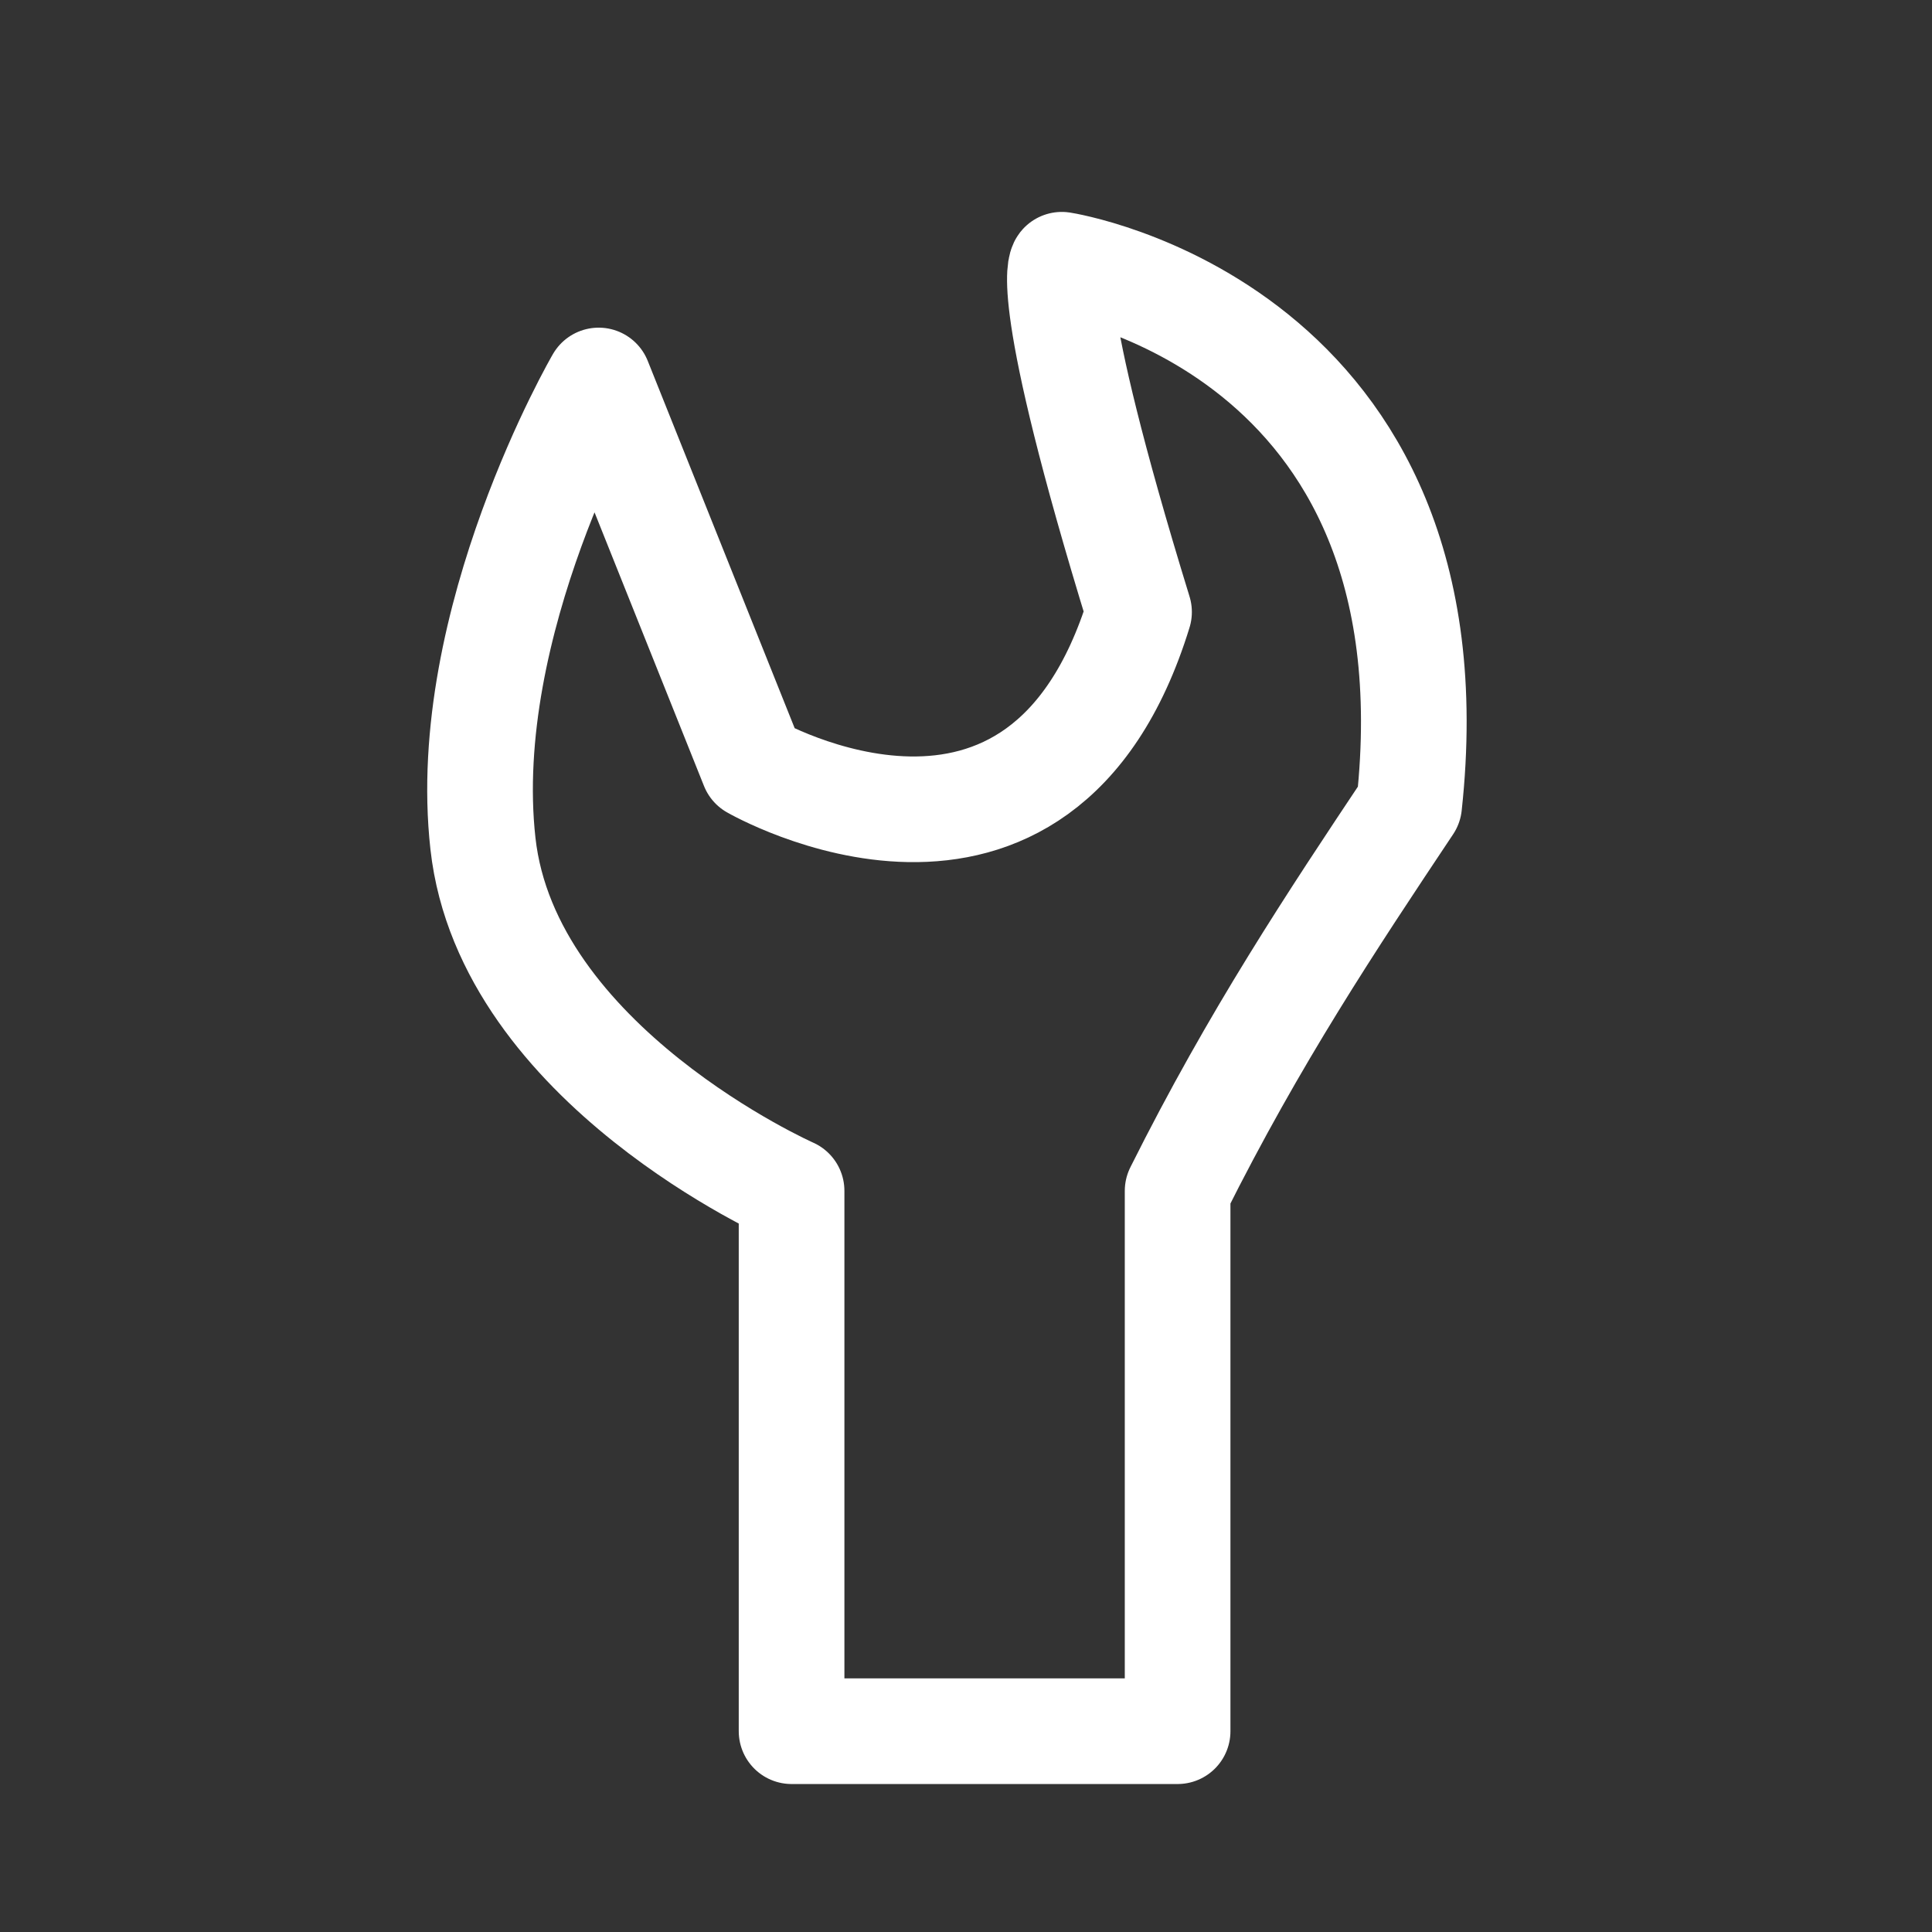
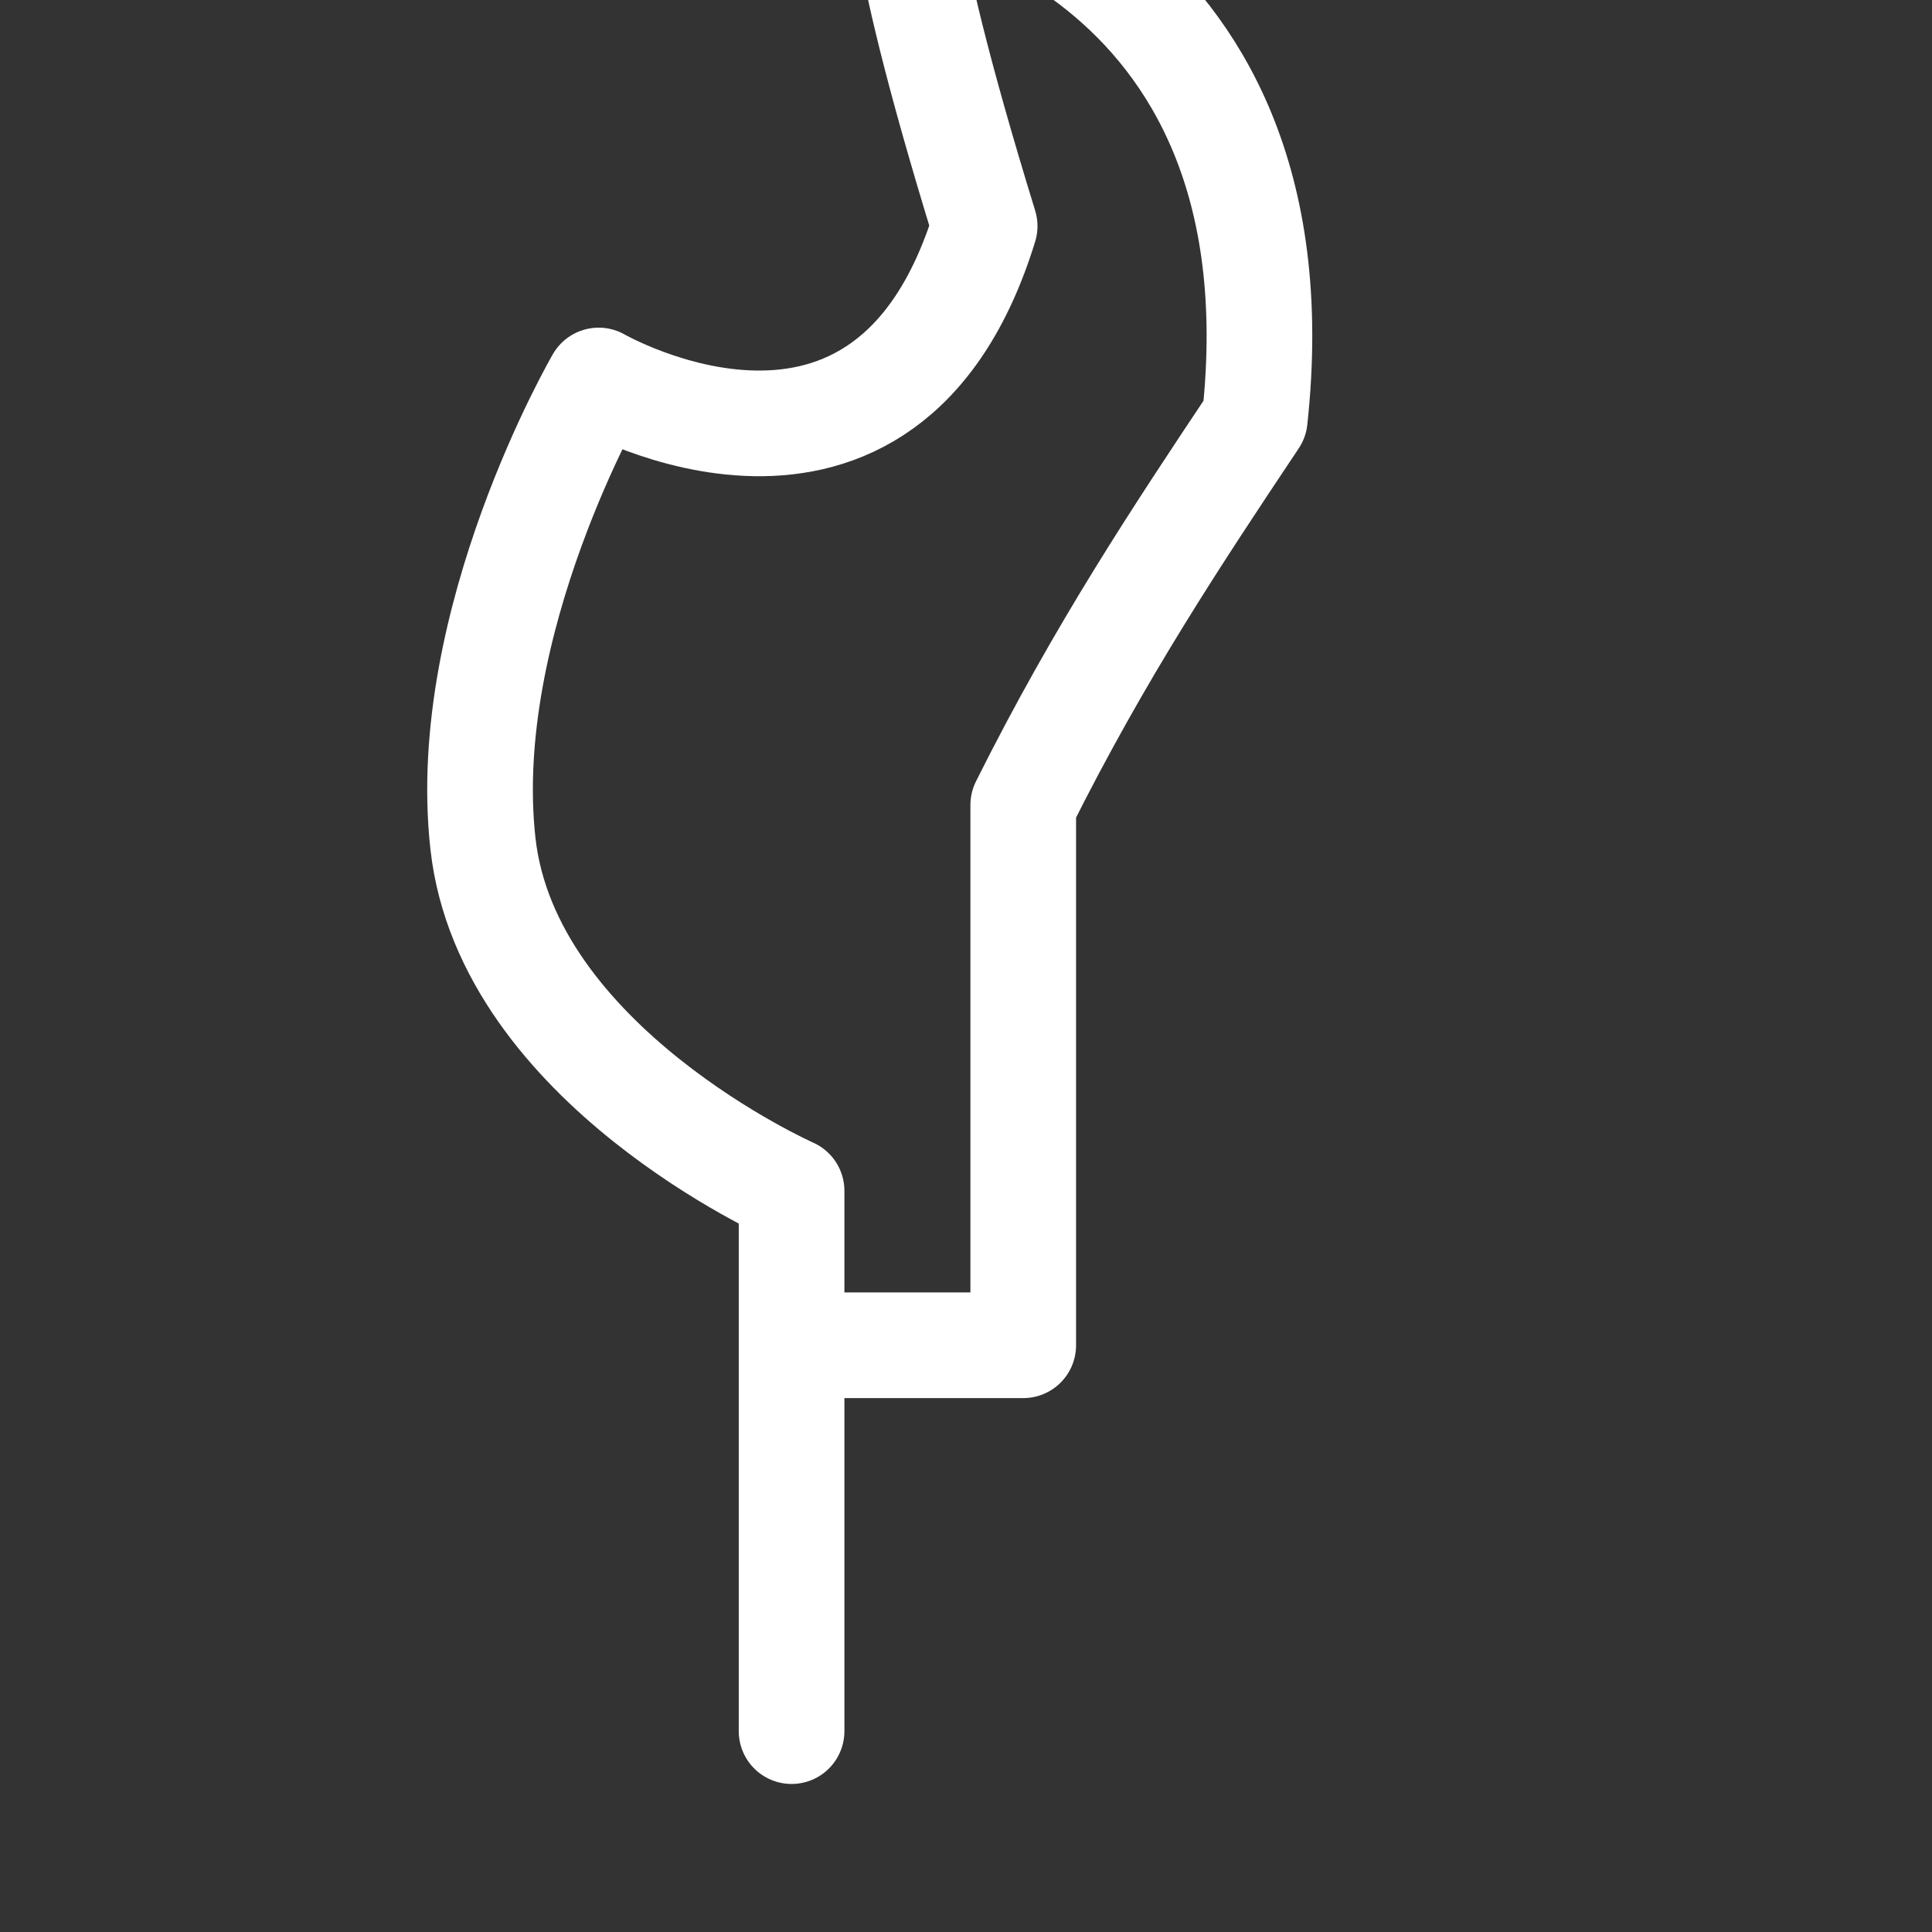
<svg xmlns="http://www.w3.org/2000/svg" version="1.1" id="Ebene_1" x="0px" y="0px" width="32px" height="32px" viewBox="0 0 32 32" enable-background="new 0 0 32 32" xml:space="preserve">
  <rect x="0" y="0" width="32" height="32" fill="#333333" stroke="none" />
-   <path fill="none" stroke="#FFFFFF" stroke-width="1.75" stroke-linecap="round" stroke-linejoin="round" stroke-miterlimit="10" d="  M13.111,28.673v-8.949c0,0-4.705-2.081-5.112-5.752c-0.408-3.671,1.917-7.67,1.917-7.67l2.557,6.392c0,0,4.761,2.746,6.393-2.557  c-1.632-5.303-1.279-5.752-1.279-5.752s6.614,1.021,5.753,8.948c-1.278,1.917-2.557,3.835-3.835,6.392v8.949H13.111z" />
+   <path fill="none" stroke="#FFFFFF" stroke-width="1.75" stroke-linecap="round" stroke-linejoin="round" stroke-miterlimit="10" d="  M13.111,28.673v-8.949c0,0-4.705-2.081-5.112-5.752c-0.408-3.671,1.917-7.67,1.917-7.67c0,0,4.761,2.746,6.393-2.557  c-1.632-5.303-1.279-5.752-1.279-5.752s6.614,1.021,5.753,8.948c-1.278,1.917-2.557,3.835-3.835,6.392v8.949H13.111z" />
</svg>